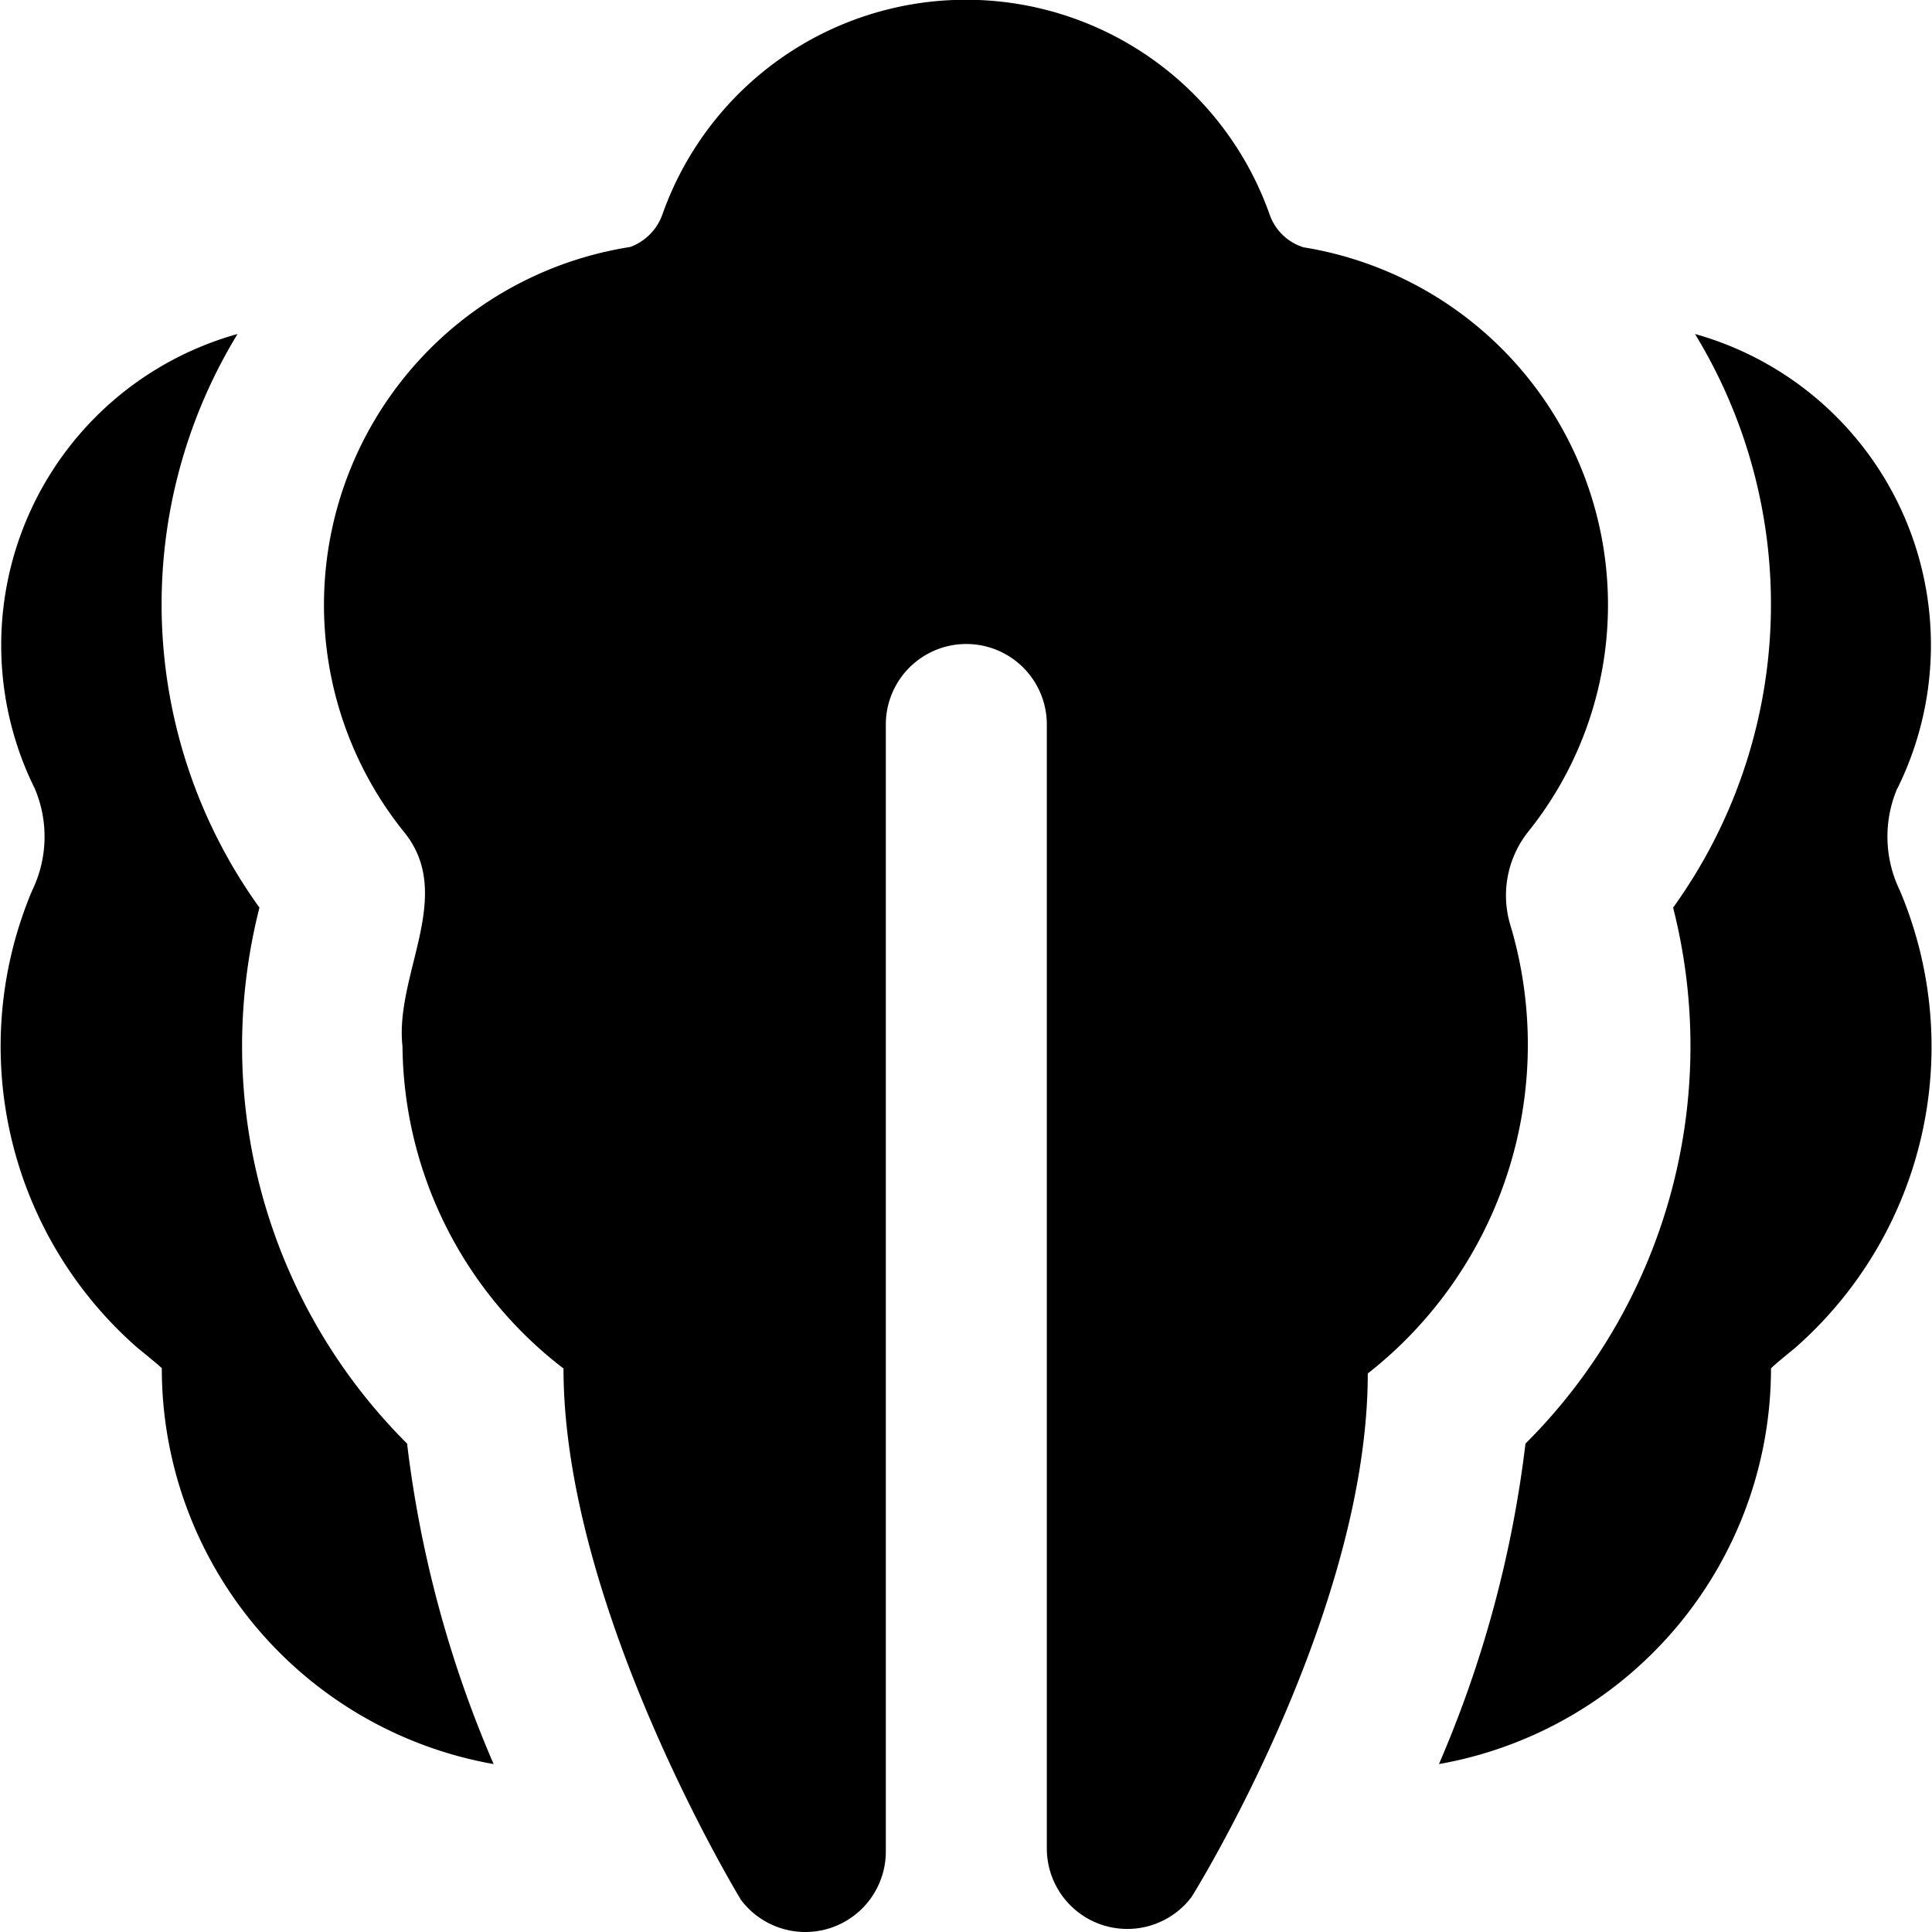
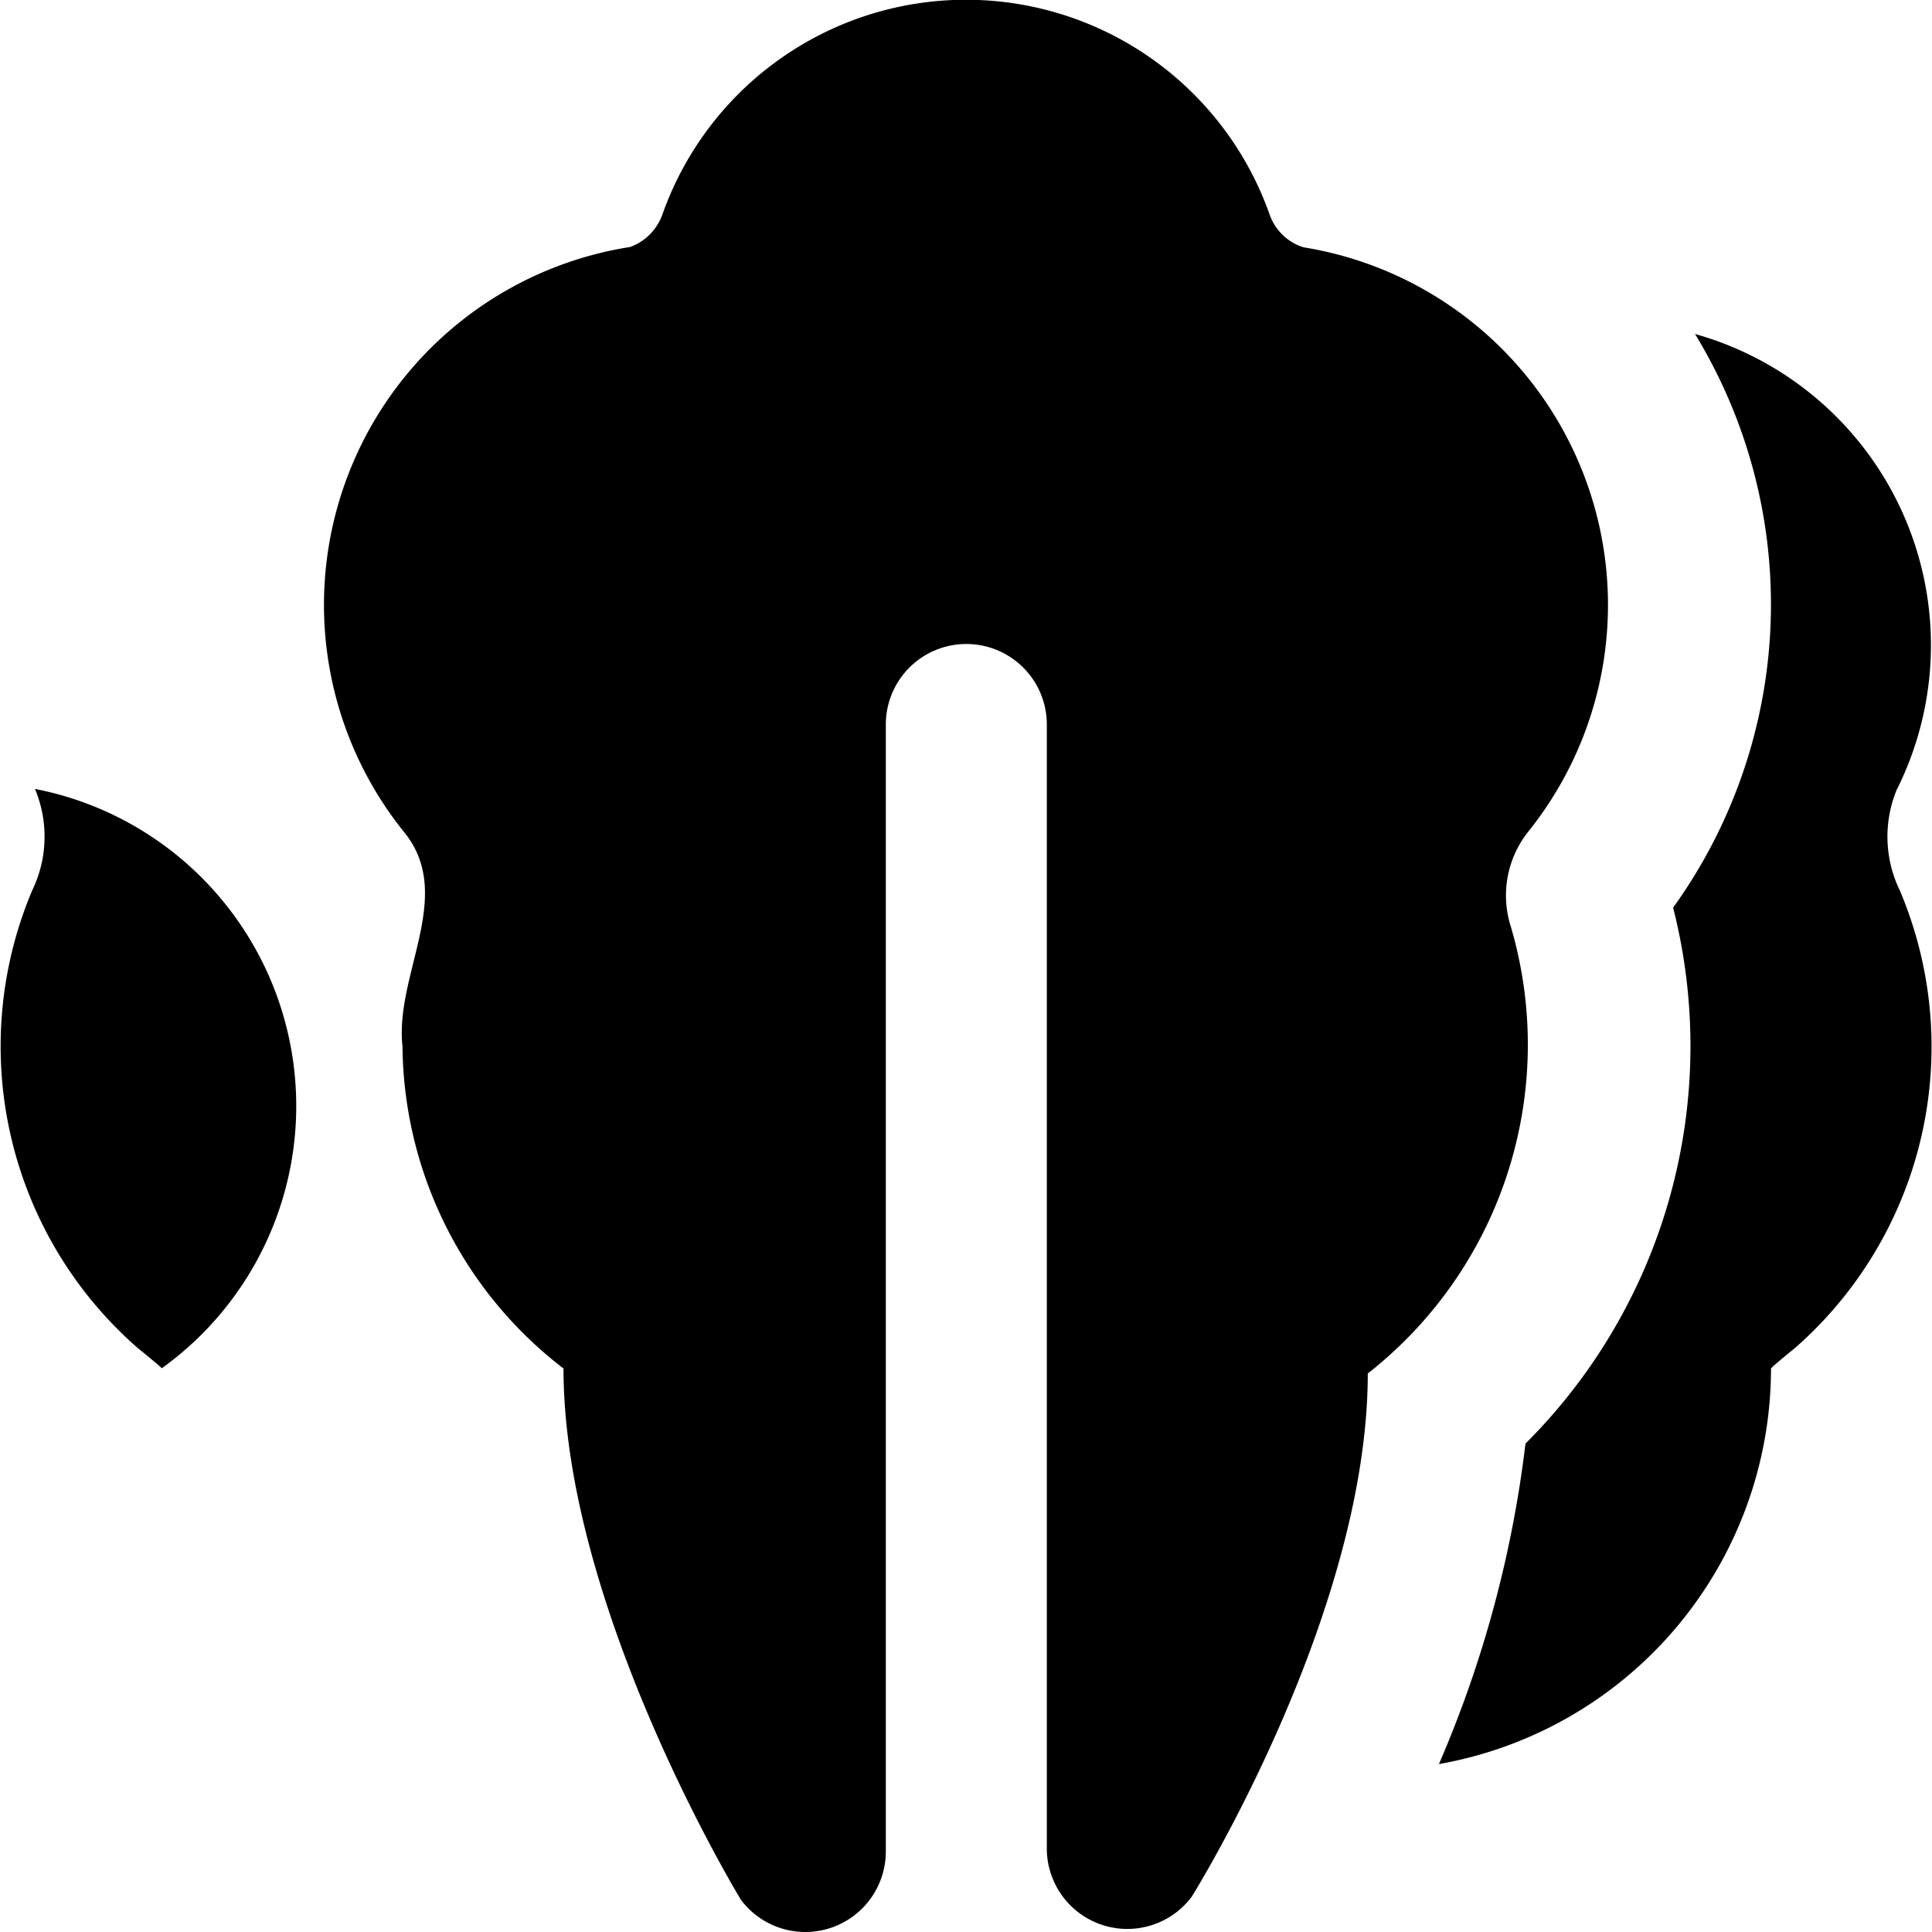
<svg xmlns="http://www.w3.org/2000/svg" id="Layer_1" data-name="Layer 1" viewBox="0 0 24 24" width="512" height="512">
-   <path d="M18.769,11.514a5.191,5.191,0,0,1-1.778,5.548c0,3-2.187,6.5-2.187,6.5a1,1,0,0,1-1.8-.595V9a1,1,0,0,0-2,0V23a1,1,0,0,1-1.8.6S7,19.983,7,17a5.1,5.1,0,0,1-2-4c-.1-.9.666-1.883.013-2.672a4.5,4.5,0,0,1,2.816-7.26.668.668,0,0,0,.4-.405,4,4,0,0,1,7.542,0,.652.652,0,0,0,.421.409,4.5,4.5,0,0,1,2.795,7.256A1.273,1.273,0,0,0,18.769,11.514Zm4.8-1.717a4.014,4.014,0,0,0-2.513-5.648,6.448,6.448,0,0,1-.272,7.126,6.972,6.972,0,0,1-1.834,6.658,14.3,14.3,0,0,1-1.075,3.981A4.993,4.993,0,0,0,22,17c.019-.029.295-.252.295-.252A4.977,4.977,0,0,0,23.6,11.061,1.53,1.53,0,0,1,23.566,9.8ZM.4,11.061A4.977,4.977,0,0,0,1.71,16.745s.276.223.3.252a4.991,4.991,0,0,0,4.122,4.917,14.3,14.3,0,0,1-1.075-3.981,6.971,6.971,0,0,1-1.834-6.658,6.448,6.448,0,0,1-.272-7.126A4.013,4.013,0,0,0,.434,9.8,1.53,1.53,0,0,1,.4,11.061Z" />
+   <path d="M18.769,11.514a5.191,5.191,0,0,1-1.778,5.548c0,3-2.187,6.5-2.187,6.5a1,1,0,0,1-1.8-.595V9a1,1,0,0,0-2,0V23a1,1,0,0,1-1.8.6S7,19.983,7,17a5.1,5.1,0,0,1-2-4c-.1-.9.666-1.883.013-2.672a4.5,4.5,0,0,1,2.816-7.26.668.668,0,0,0,.4-.405,4,4,0,0,1,7.542,0,.652.652,0,0,0,.421.409,4.5,4.5,0,0,1,2.795,7.256A1.273,1.273,0,0,0,18.769,11.514Zm4.8-1.717a4.014,4.014,0,0,0-2.513-5.648,6.448,6.448,0,0,1-.272,7.126,6.972,6.972,0,0,1-1.834,6.658,14.3,14.3,0,0,1-1.075,3.981A4.993,4.993,0,0,0,22,17c.019-.029.295-.252.295-.252A4.977,4.977,0,0,0,23.6,11.061,1.53,1.53,0,0,1,23.566,9.8ZM.4,11.061A4.977,4.977,0,0,0,1.71,16.745s.276.223.3.252A4.013,4.013,0,0,0,.434,9.8,1.53,1.53,0,0,1,.4,11.061Z" />
</svg>